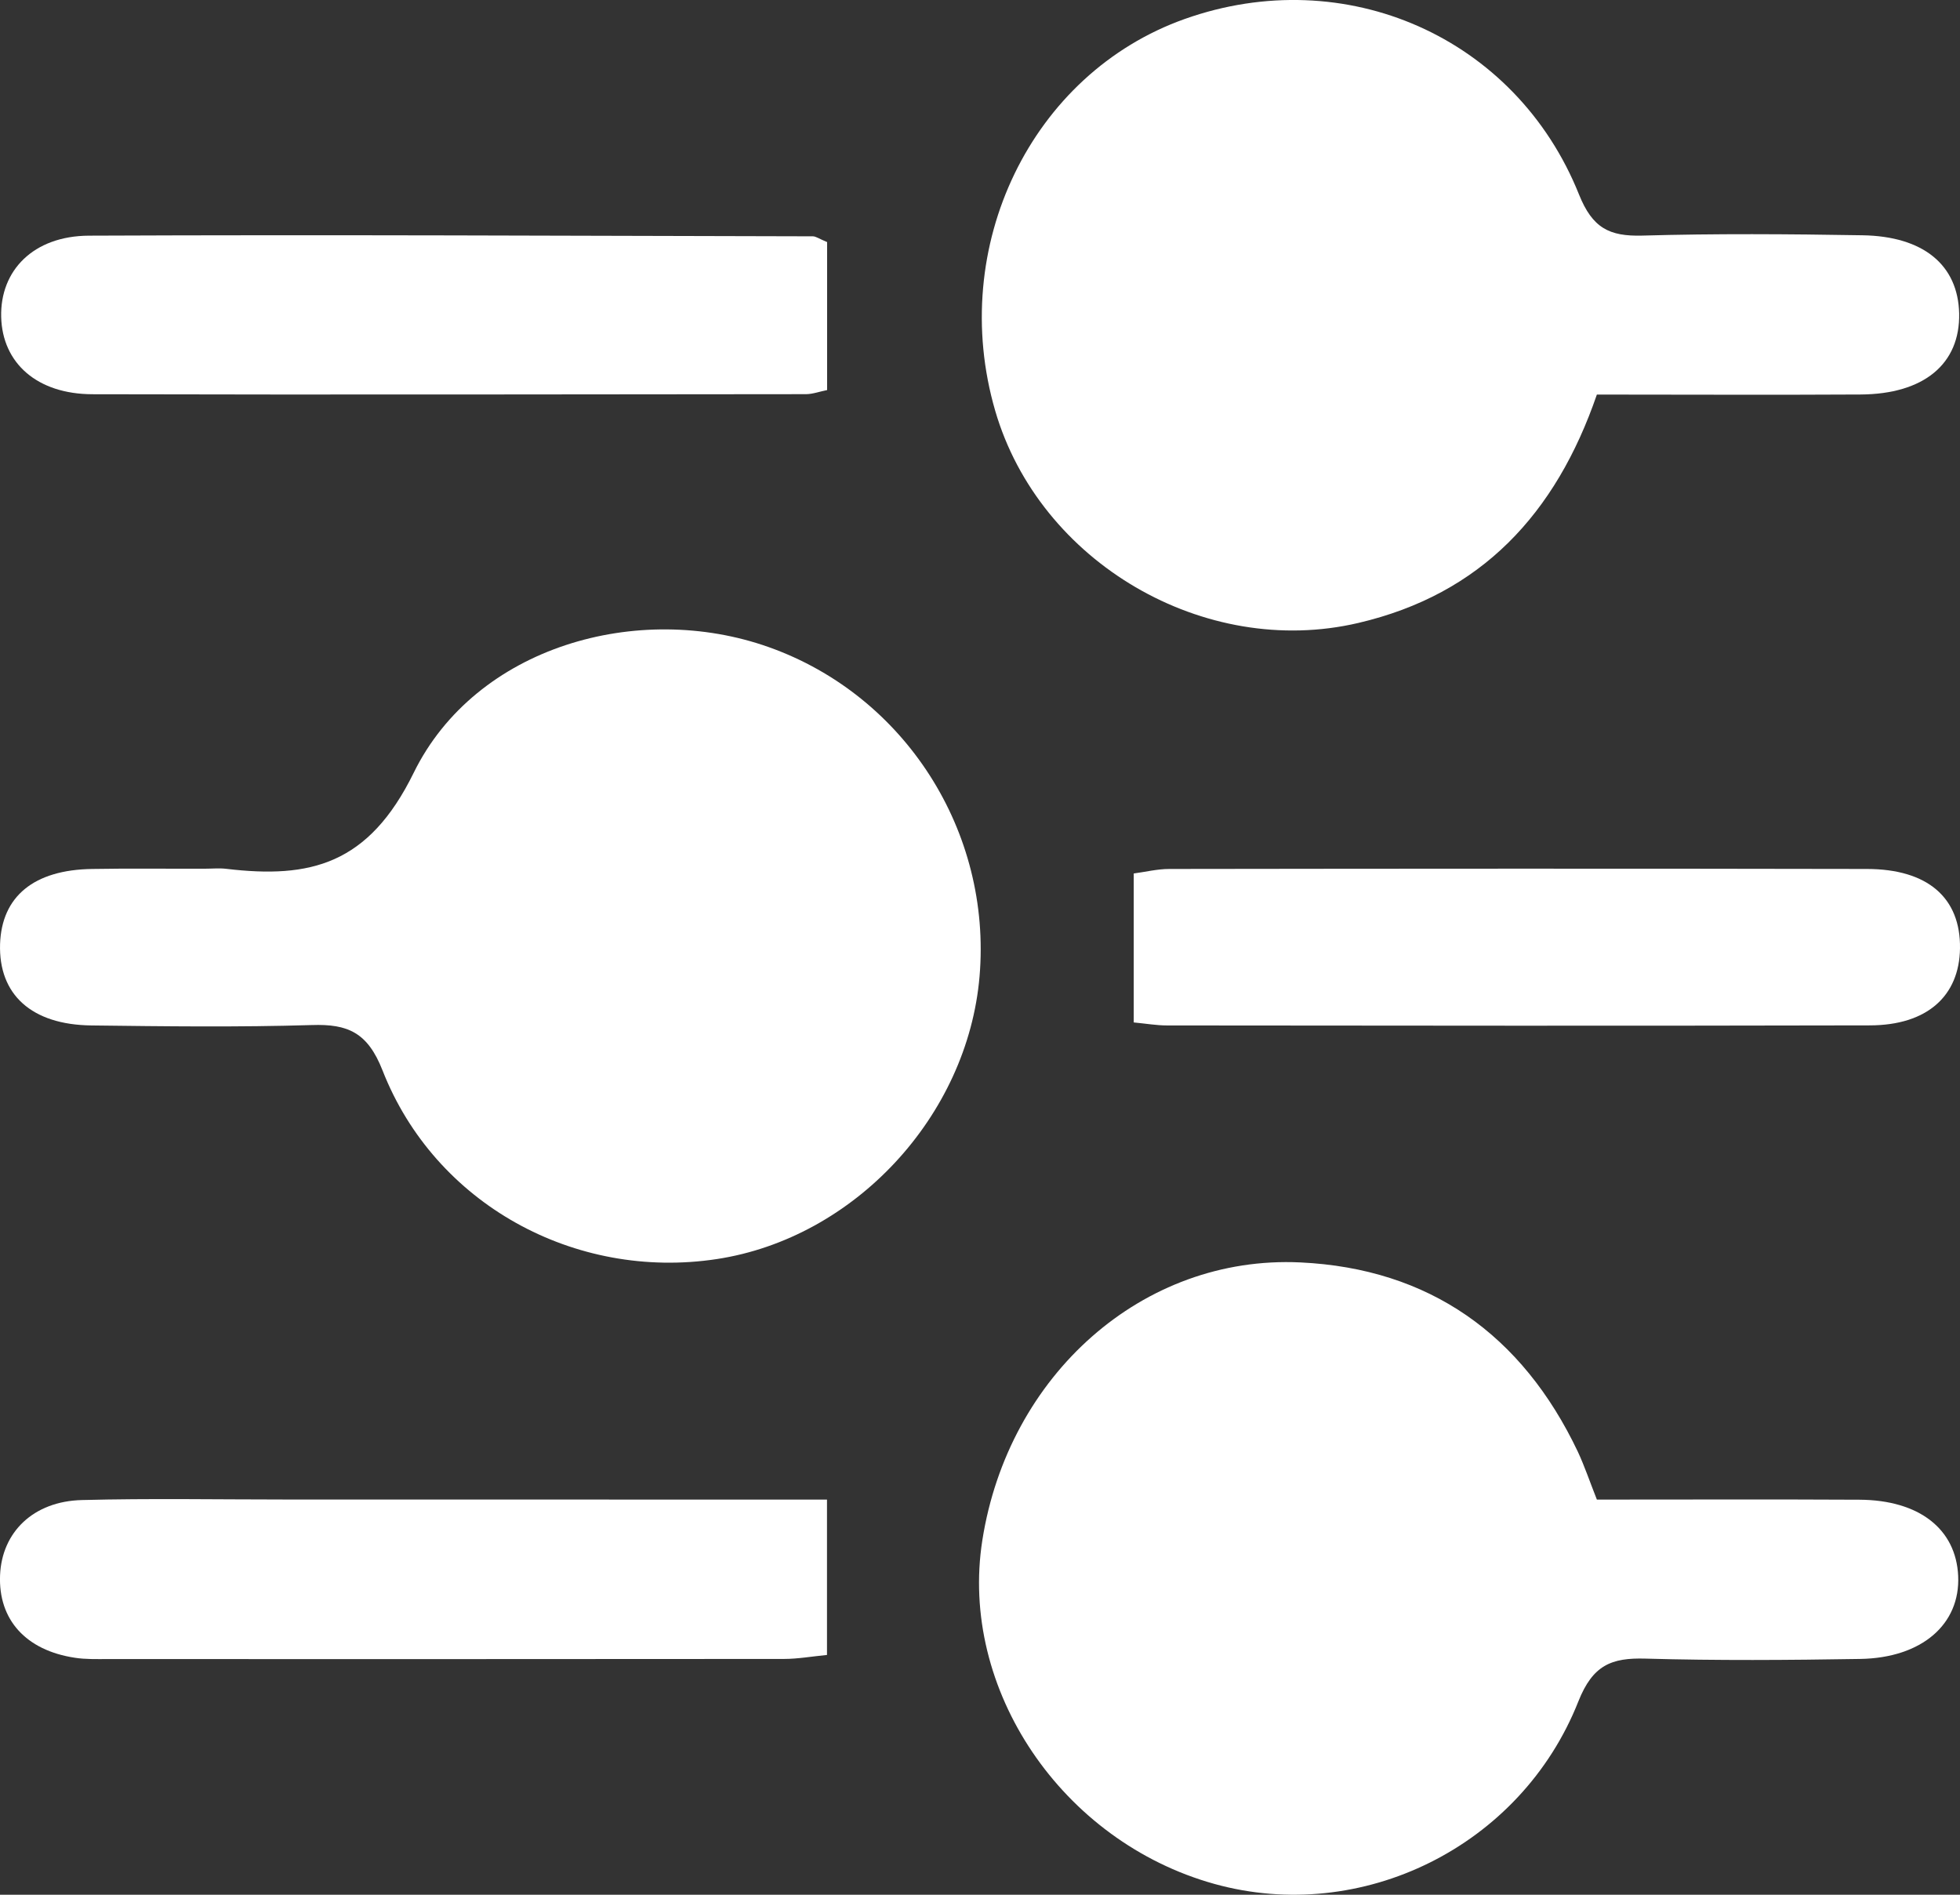
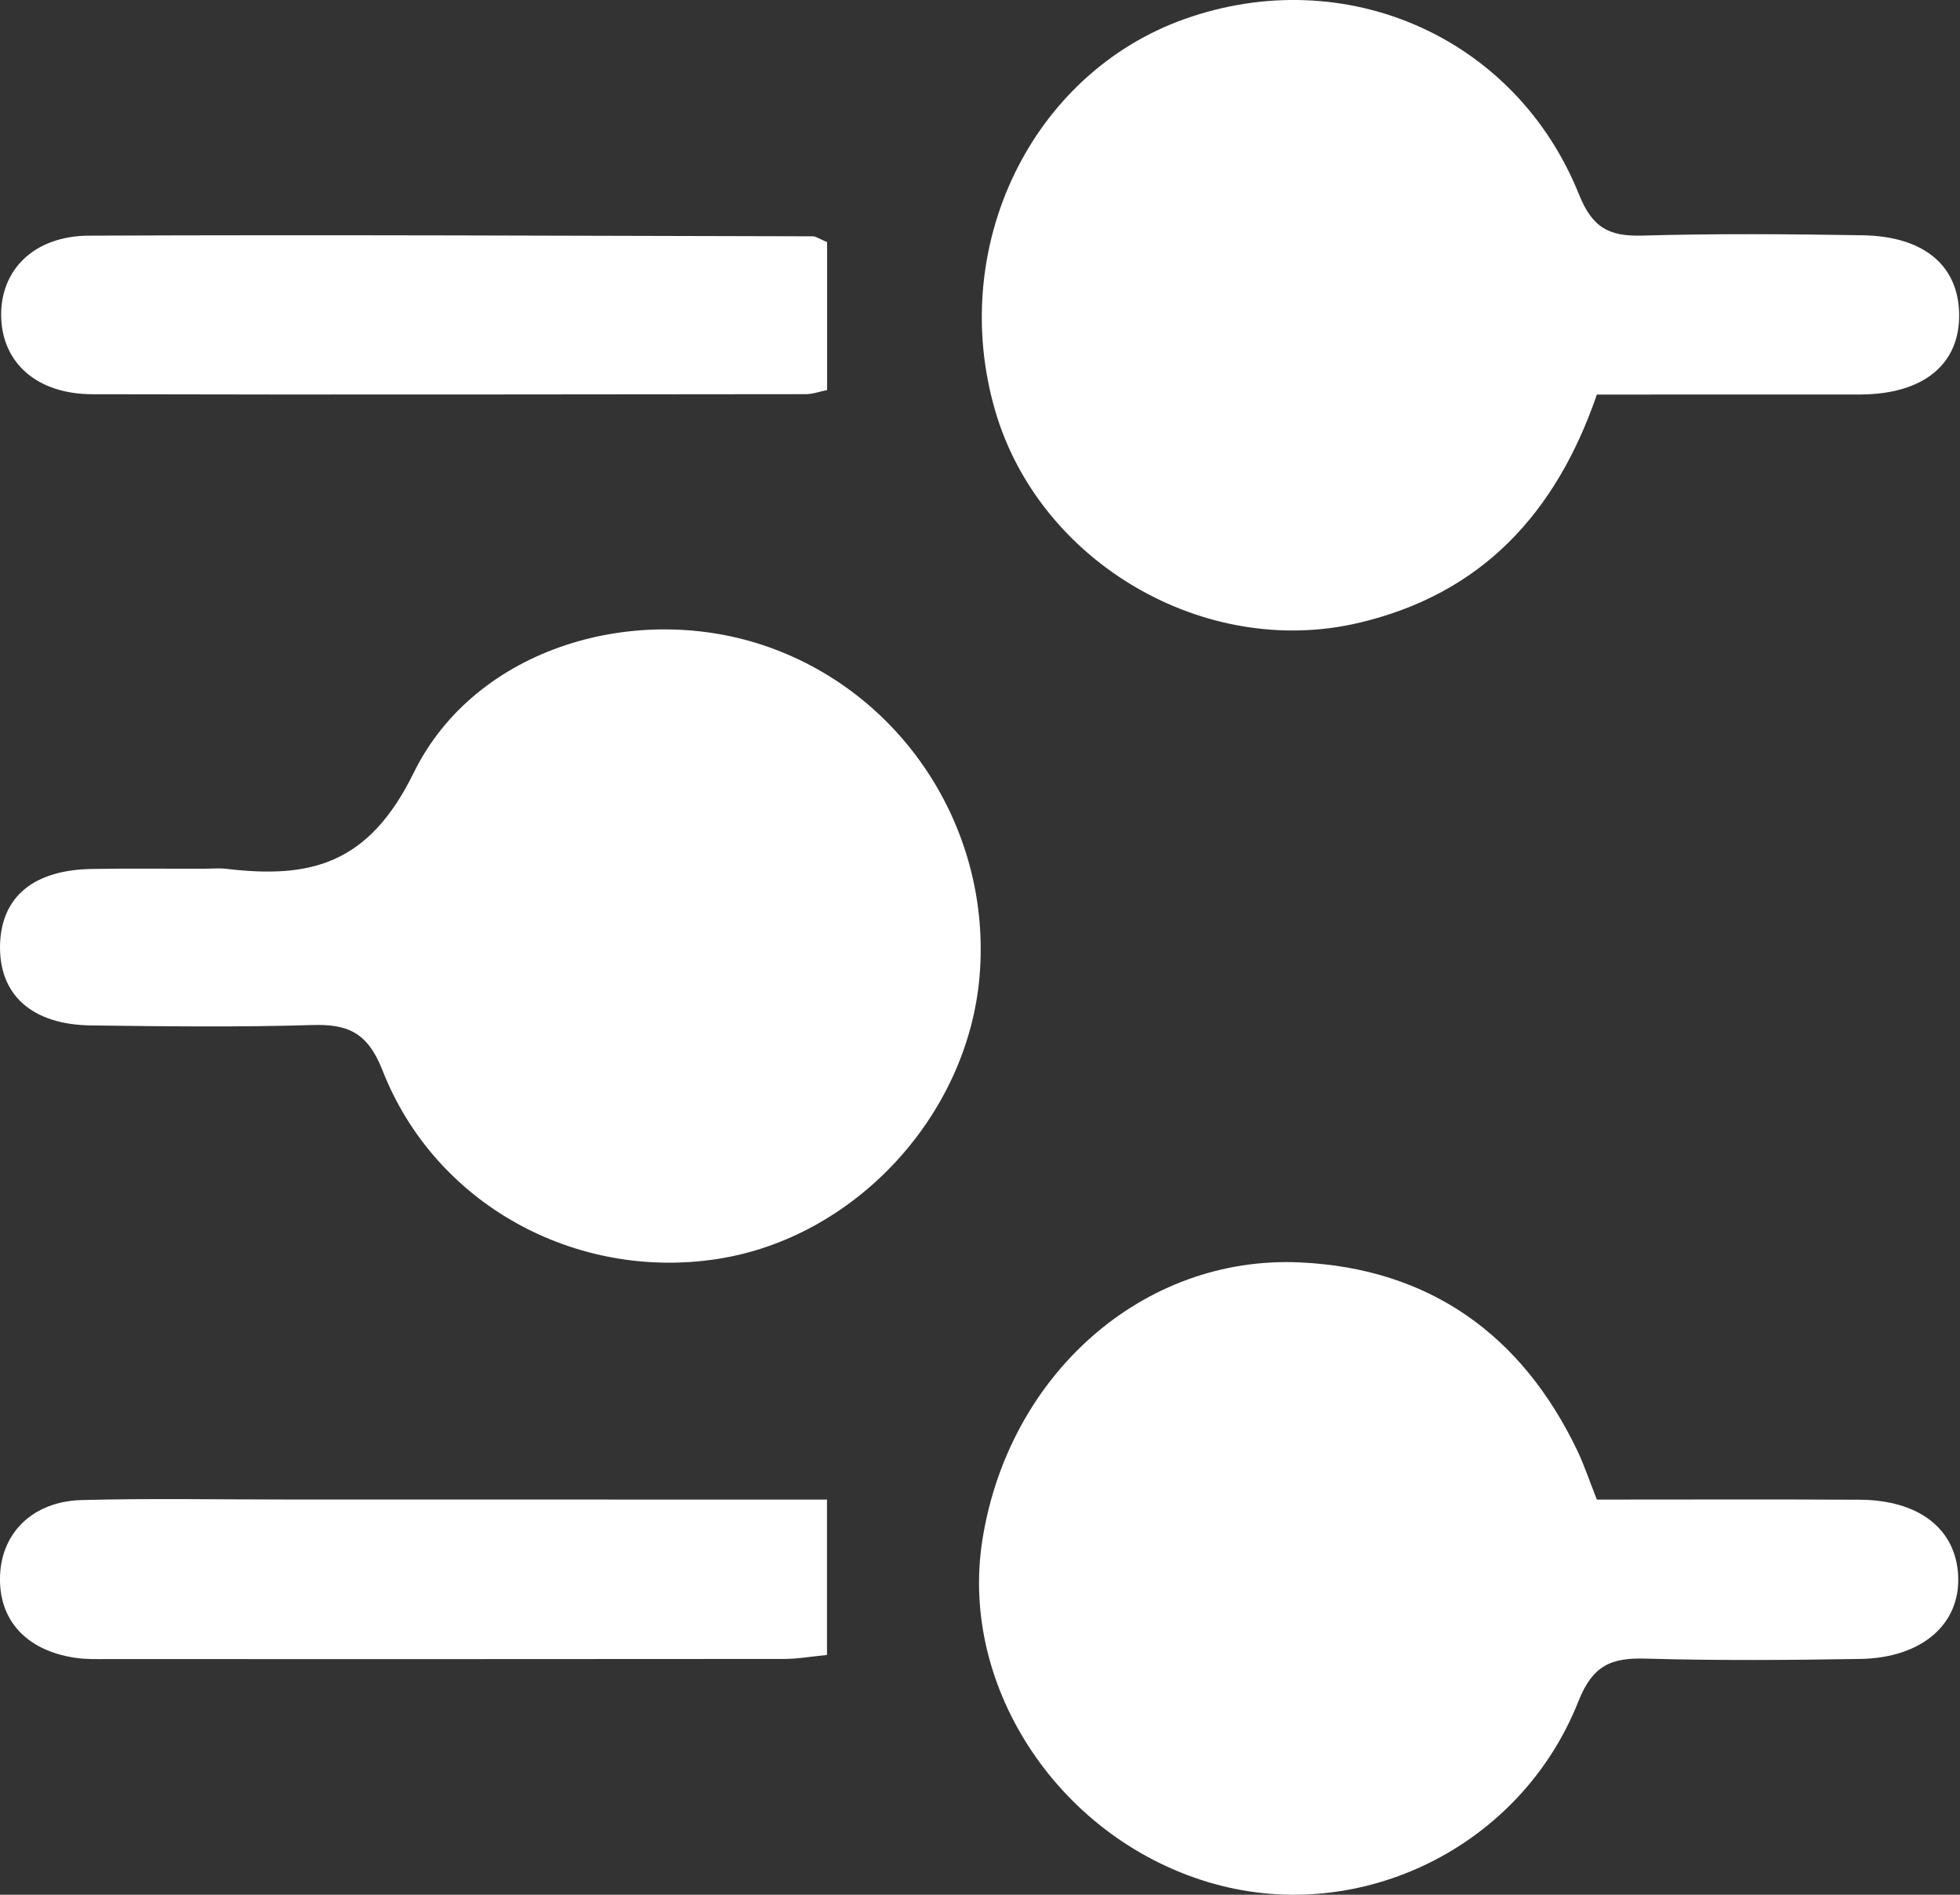
<svg xmlns="http://www.w3.org/2000/svg" width="30" height="29" viewBox="0 0 30 29" fill="none">
  <rect x="0" y="0" width="30" height="29" fill="#333333" stroke="none" />
  <path d="M24.442 22.952C25.835 22.952 27.148 22.947 28.461 22.954C29.376 22.959 29.939 23.403 29.972 24.12C30.006 24.859 29.417 25.376 28.471 25.391C27.377 25.409 26.281 25.417 25.186 25.386C24.665 25.371 24.38 25.484 24.159 26.04C23.277 28.27 20.835 29.46 18.586 28.834C16.25 28.183 14.677 25.853 15.036 23.573C15.433 21.048 17.488 19.208 19.904 19.322C21.872 19.415 23.297 20.422 24.151 22.22C24.255 22.444 24.334 22.679 24.442 22.952Z" fill="white" />
-   <path d="M24.442 6.039C23.814 7.865 22.67 9.096 20.789 9.535C18.436 10.085 15.91 8.609 15.233 6.288C14.501 3.778 15.785 1.124 18.135 0.29C20.587 -0.58 23.2 0.56 24.169 2.978C24.375 3.491 24.633 3.619 25.134 3.606C26.256 3.574 27.38 3.582 28.504 3.601C29.444 3.615 29.97 4.059 29.987 4.797C30.003 5.569 29.449 6.033 28.476 6.038C27.133 6.046 25.792 6.039 24.442 6.039Z" fill="white" />
+   <path d="M24.442 6.039C23.814 7.865 22.67 9.096 20.789 9.535C18.436 10.085 15.91 8.609 15.233 6.288C14.501 3.778 15.785 1.124 18.135 0.29C20.587 -0.58 23.2 0.56 24.169 2.978C24.375 3.491 24.633 3.619 25.134 3.606C26.256 3.574 27.38 3.582 28.504 3.601C29.444 3.615 29.97 4.059 29.987 4.797C30.003 5.569 29.449 6.033 28.476 6.038Z" fill="white" />
  <path d="M3.136 13.296C3.247 13.296 3.357 13.285 3.465 13.298C4.746 13.45 5.641 13.237 6.332 11.828C7.282 9.893 9.77 9.194 11.768 9.905C13.851 10.645 15.182 12.726 14.993 14.945C14.81 17.085 13.076 18.951 10.97 19.271C8.799 19.6 6.656 18.429 5.855 16.383C5.628 15.805 5.327 15.67 4.772 15.689C3.65 15.723 2.524 15.709 1.4 15.695C0.482 15.685 -0.023 15.221 0.001 14.449C0.026 13.72 0.518 13.313 1.41 13.3C1.984 13.29 2.56 13.298 3.136 13.296Z" fill="white" />
  <path d="M12.658 22.952C12.658 23.807 12.658 24.544 12.658 25.33C12.423 25.353 12.21 25.391 12 25.391C8.546 25.394 5.091 25.394 1.639 25.393C1.474 25.393 1.308 25.398 1.147 25.373C0.396 25.26 -0.027 24.79 0.001 24.11C0.028 23.451 0.51 22.977 1.255 22.959C2.297 22.932 3.339 22.951 4.38 22.951C7.117 22.952 9.854 22.952 12.658 22.952Z" fill="white" />
  <path d="M12.66 3.705C12.66 4.467 12.66 5.203 12.66 5.97C12.538 5.995 12.436 6.033 12.334 6.033C8.695 6.036 5.057 6.043 1.417 6.034C0.567 6.033 0.036 5.557 0.018 4.851C-0 4.141 0.51 3.611 1.361 3.607C5.053 3.591 8.746 3.609 12.441 3.617C12.489 3.617 12.538 3.655 12.66 3.705Z" fill="white" />
-   <path d="M17.353 15.649C17.353 14.837 17.353 14.125 17.353 13.369C17.529 13.346 17.713 13.3 17.898 13.3C21.457 13.295 25.015 13.293 28.575 13.3C29.509 13.301 30.01 13.744 30 14.514C29.99 15.246 29.495 15.692 28.621 15.694C25.035 15.702 21.447 15.699 17.861 15.695C17.702 15.695 17.542 15.667 17.353 15.649Z" fill="white" />
</svg>